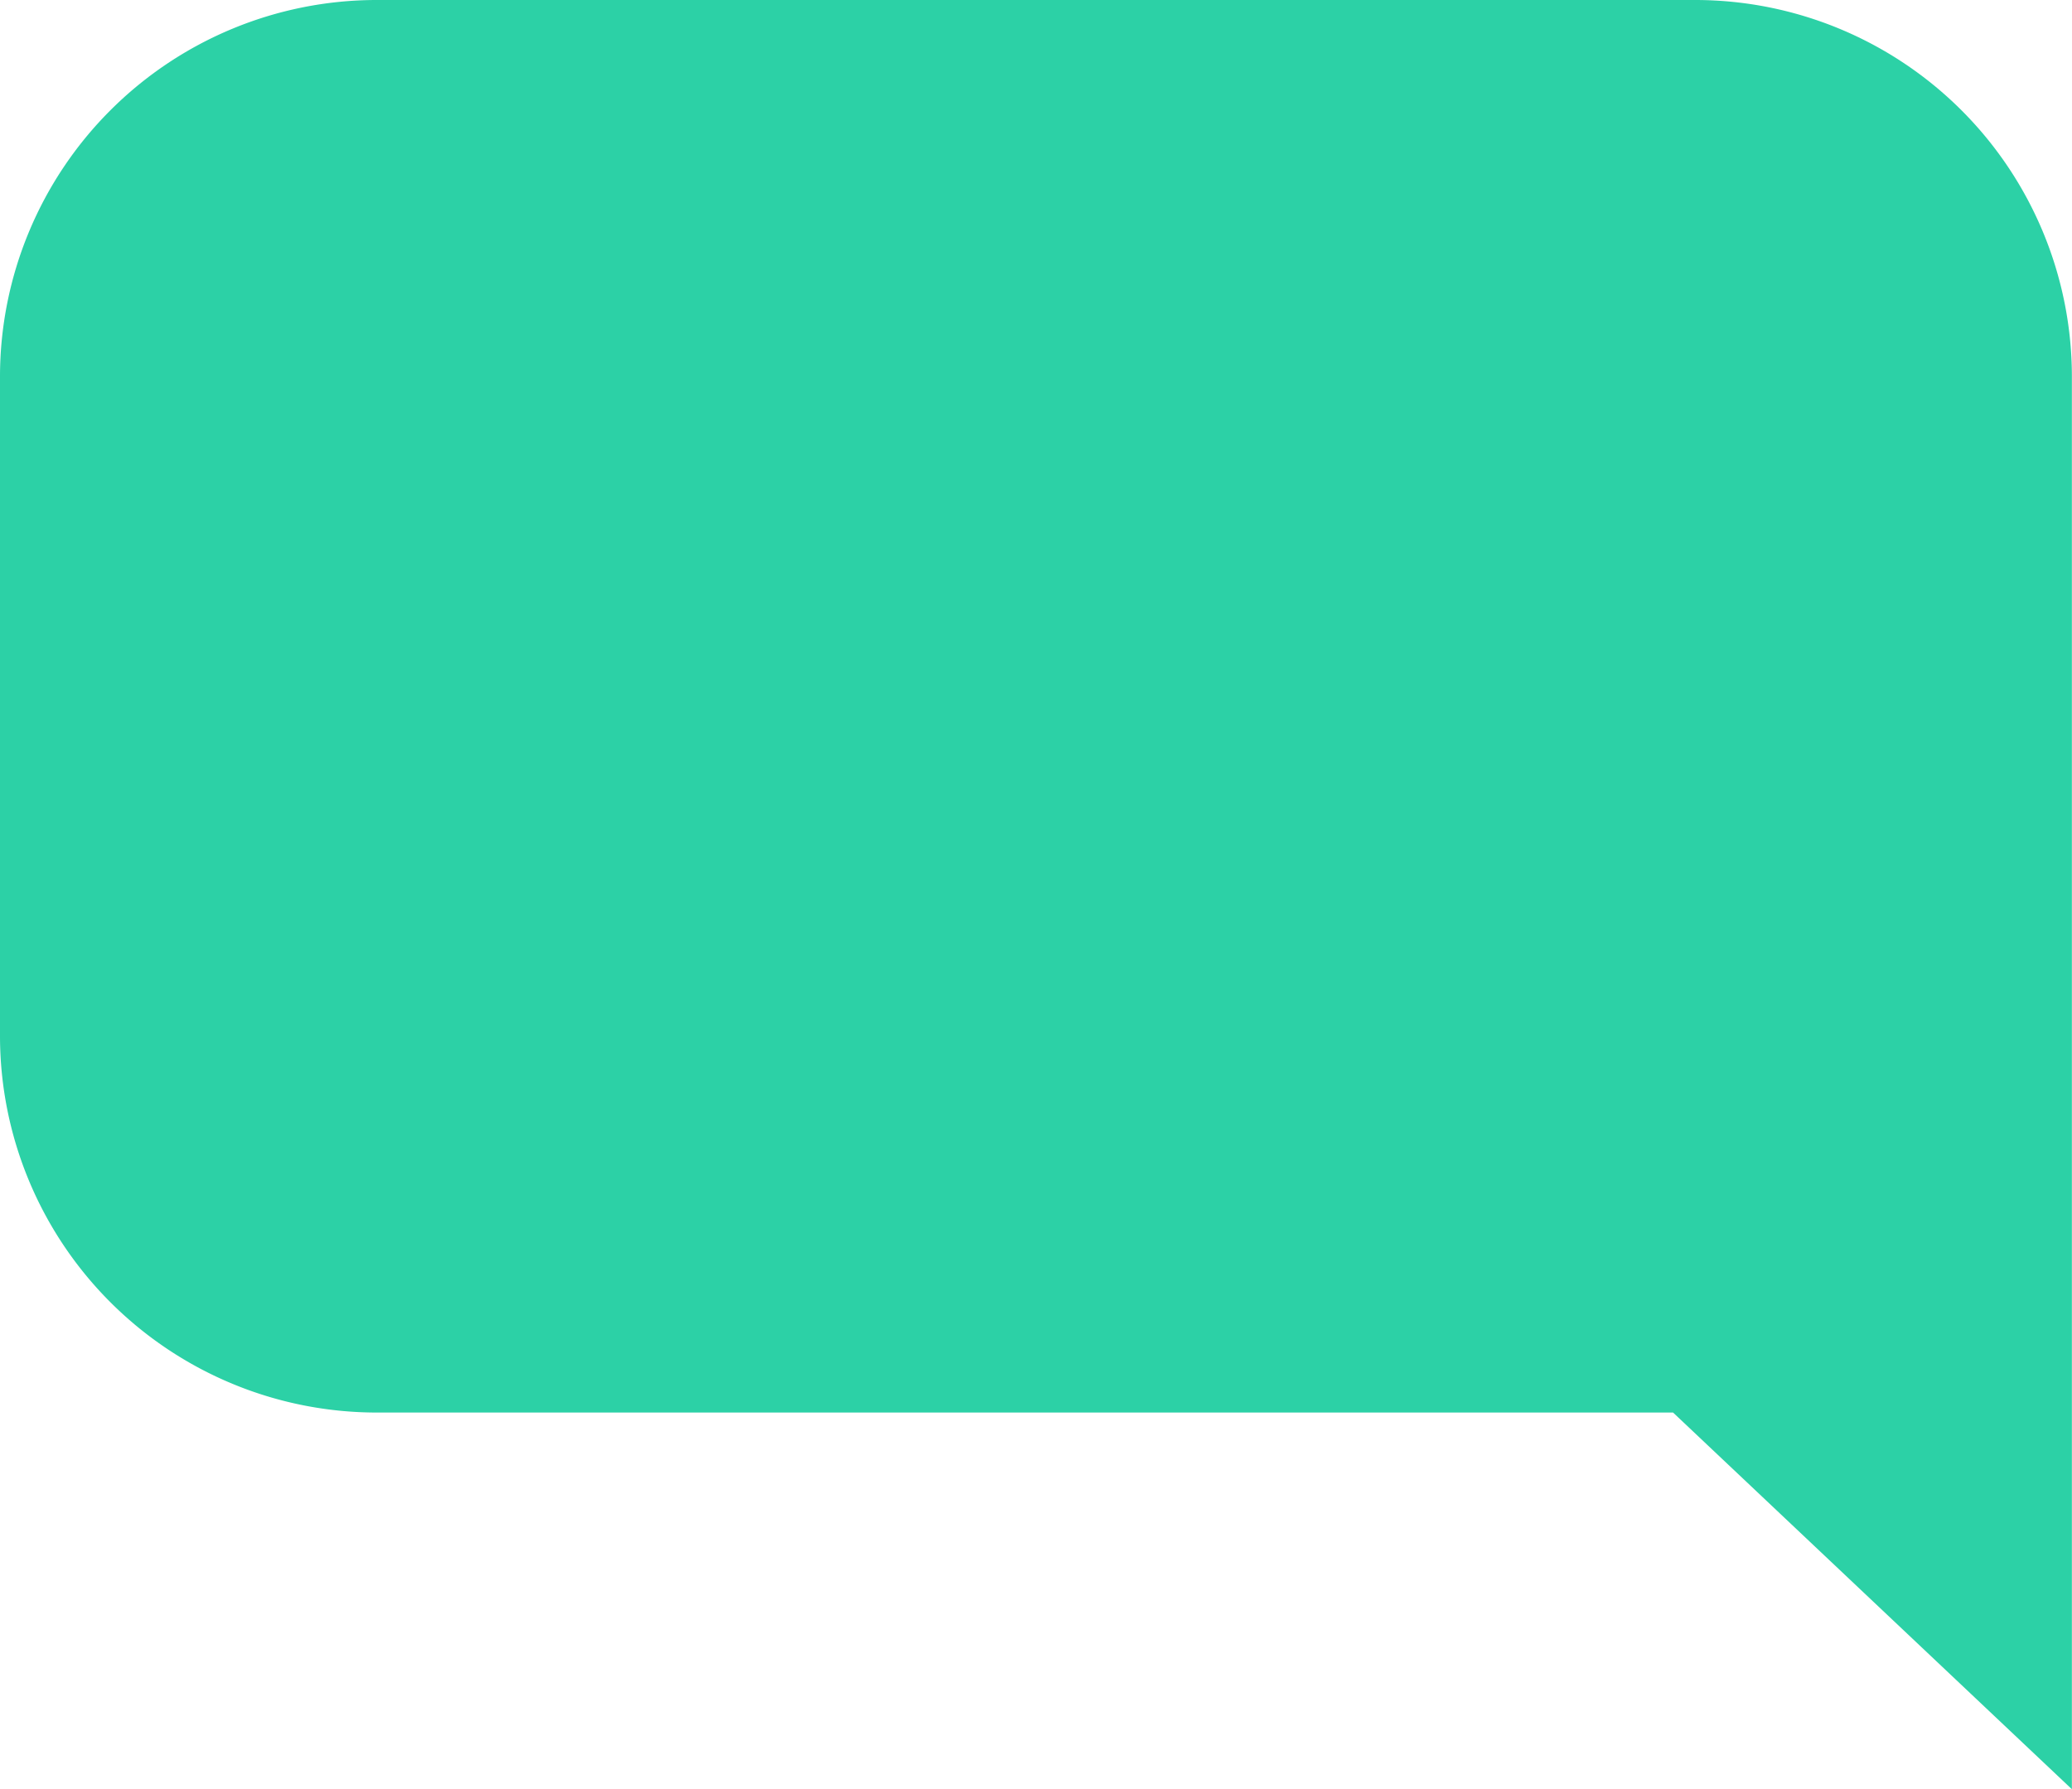
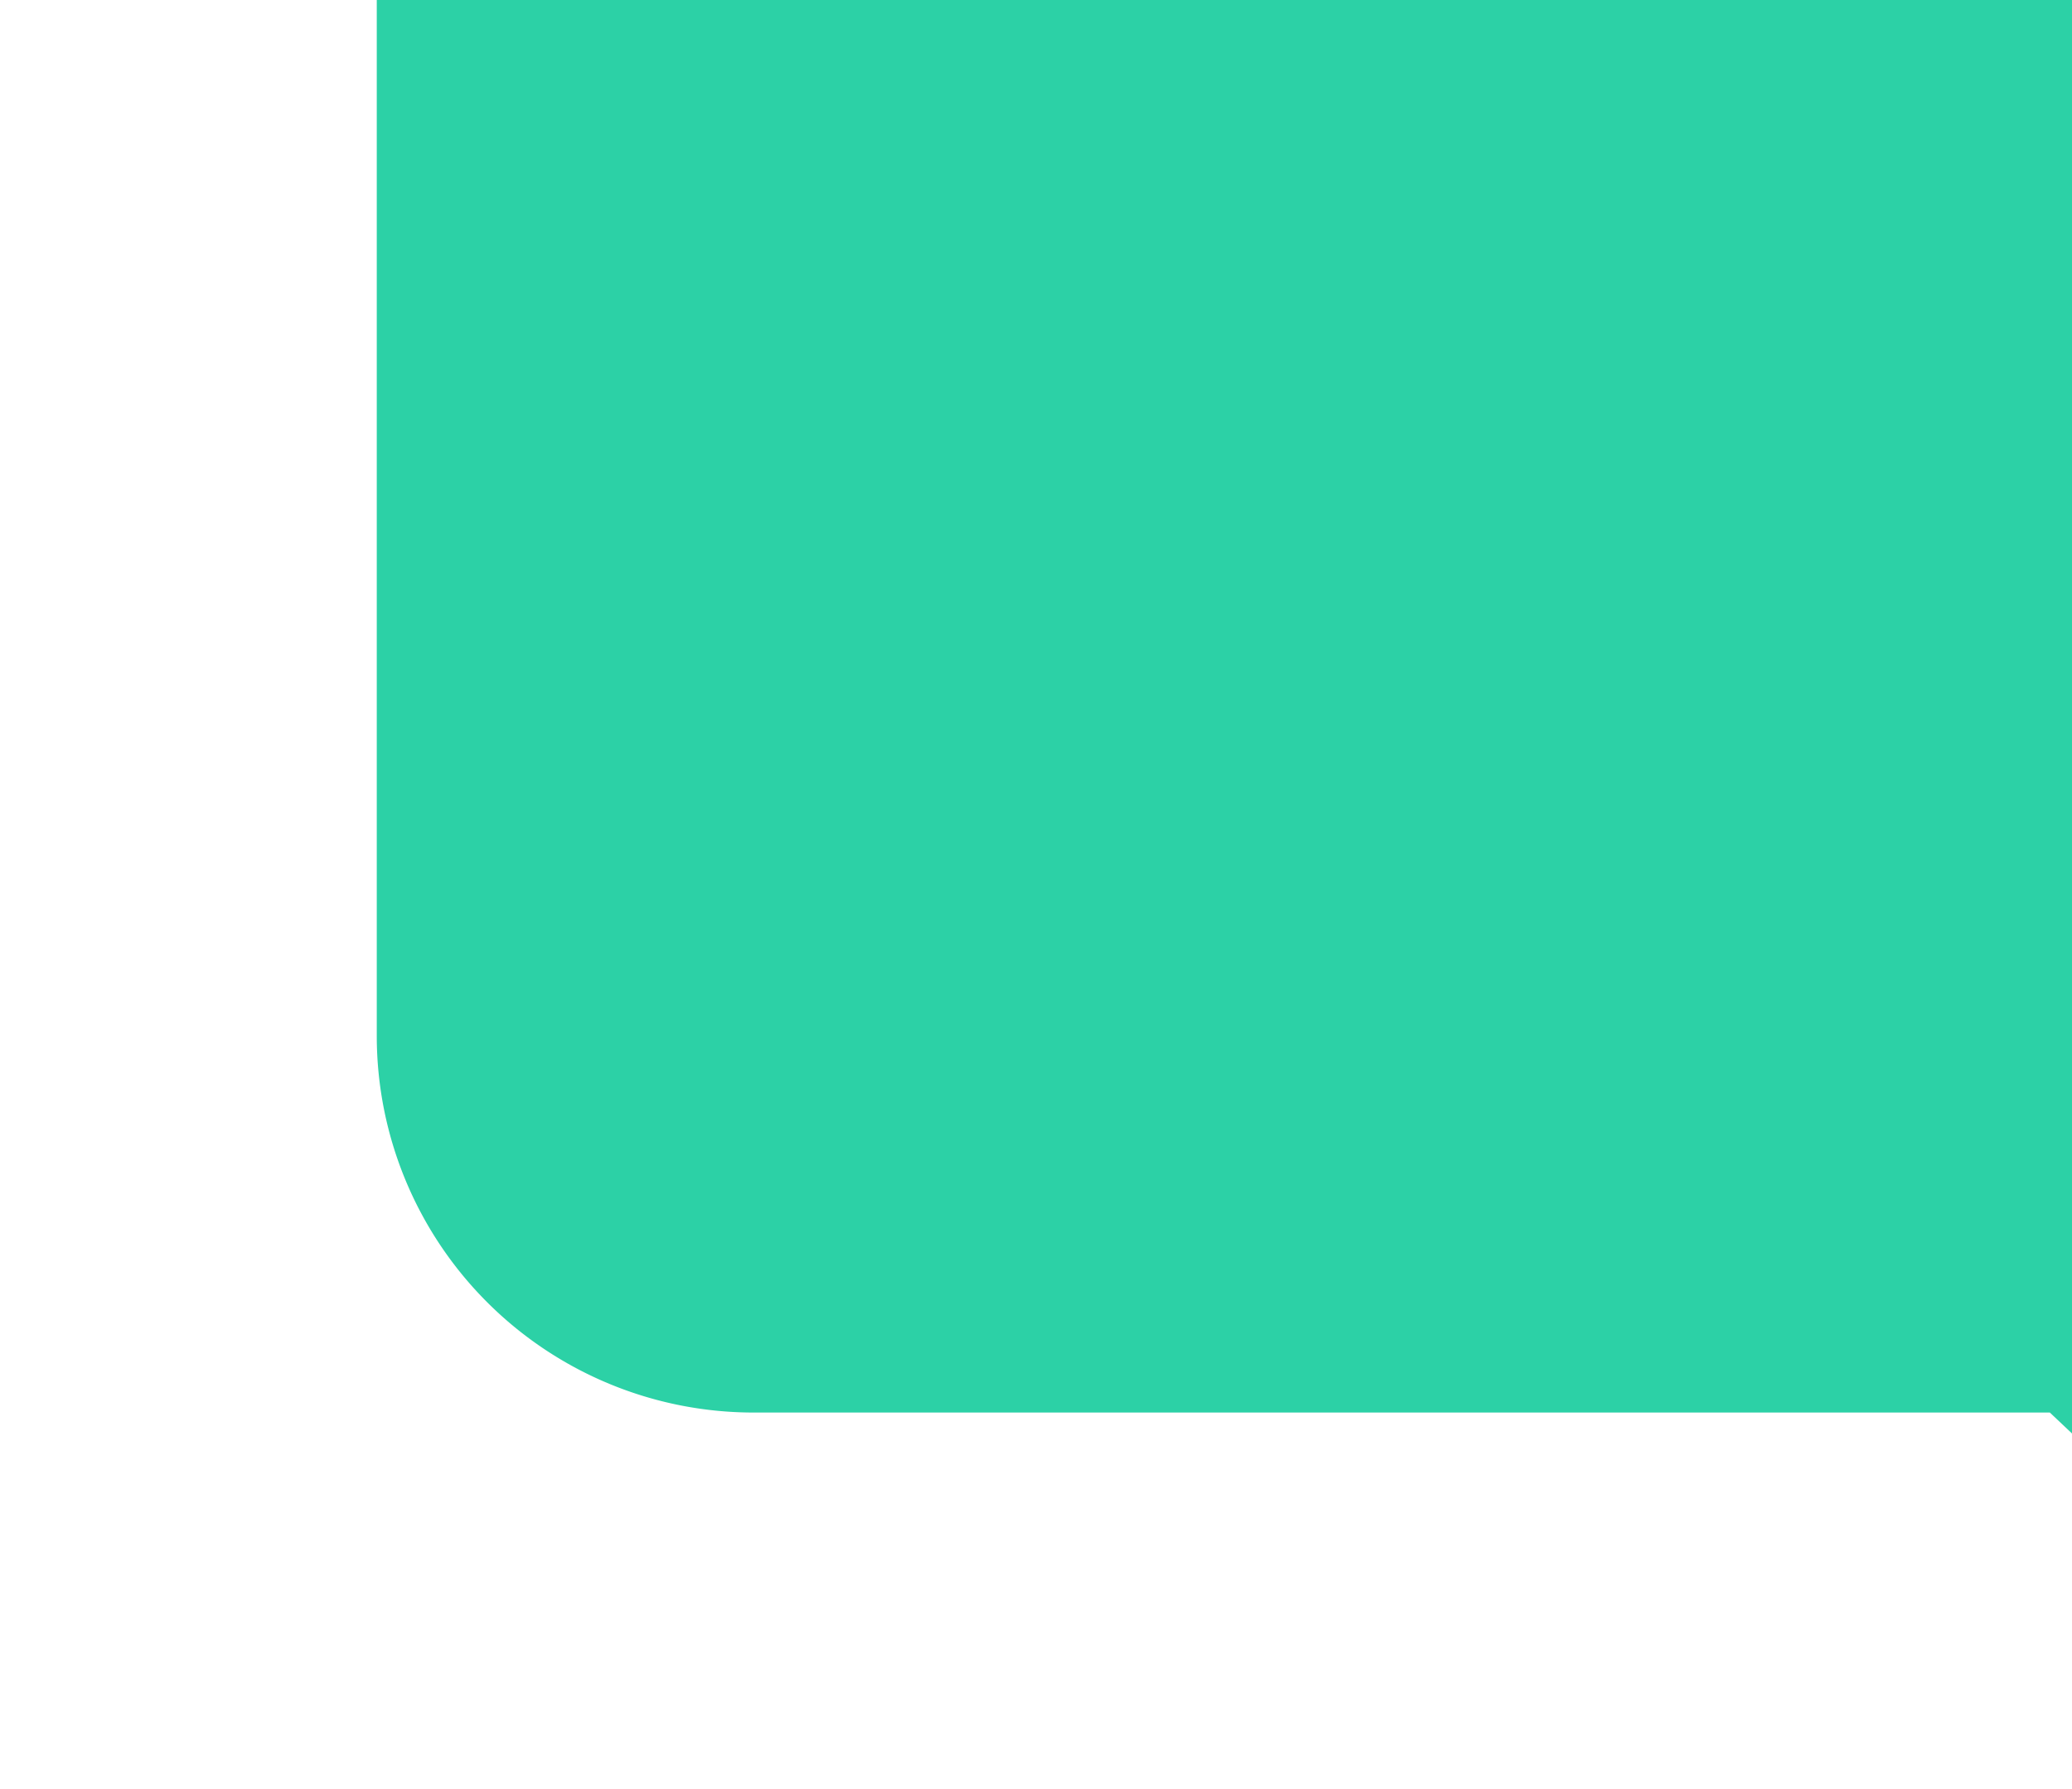
<svg xmlns="http://www.w3.org/2000/svg" width="17.103" height="14.771" viewBox="0 0 17.103 14.771">
  <g id="Group_1127" data-name="Group 1127" transform="translate(-15)">
-     <path id="Path_489" data-name="Path 489" d="M13.994,0H3.11A3.11,3.11,0,0,0,0,3.11V8.552a3.11,3.11,0,0,0,3.11,3.11h10.7l3.292,3.11V3.11A3.11,3.11,0,0,0,13.994,0Z" transform="translate(15)" fill="#2cd1a6" />
+     <path id="Path_489" data-name="Path 489" d="M13.994,0H3.11V8.552a3.11,3.11,0,0,0,3.11,3.11h10.7l3.292,3.11V3.11A3.11,3.11,0,0,0,13.994,0Z" transform="translate(15)" fill="#2cd1a6" />
  </g>
</svg>